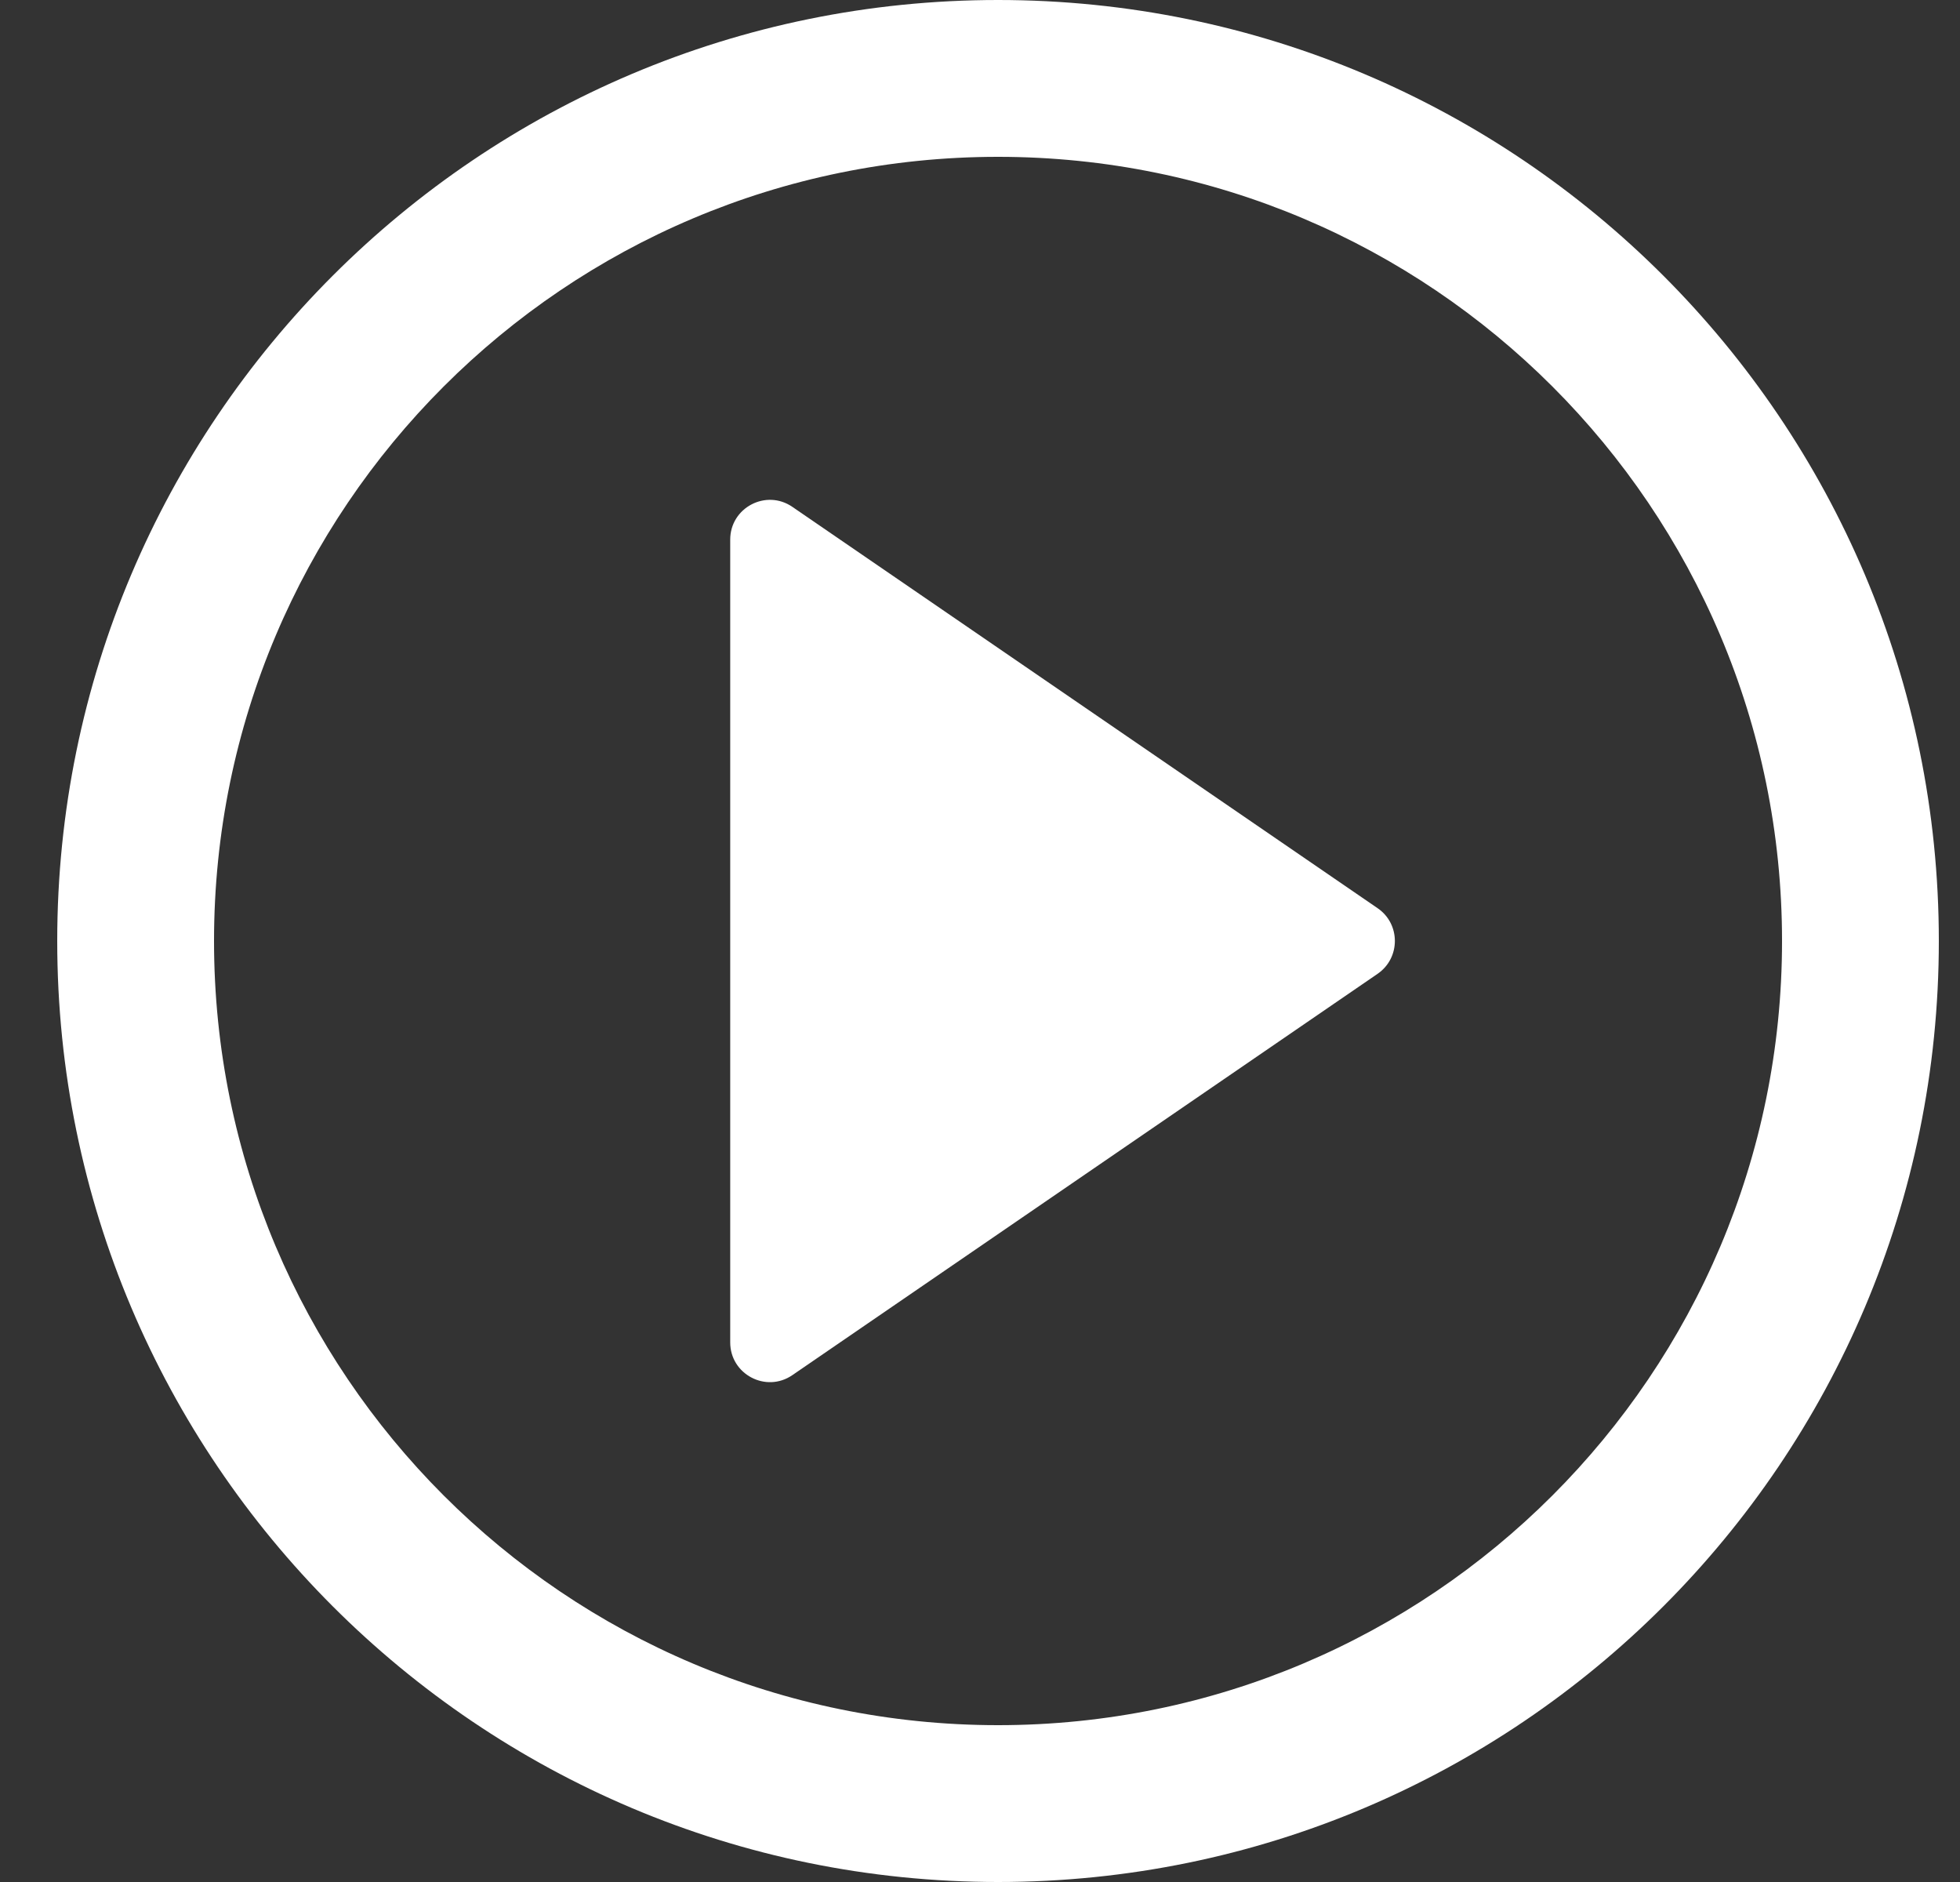
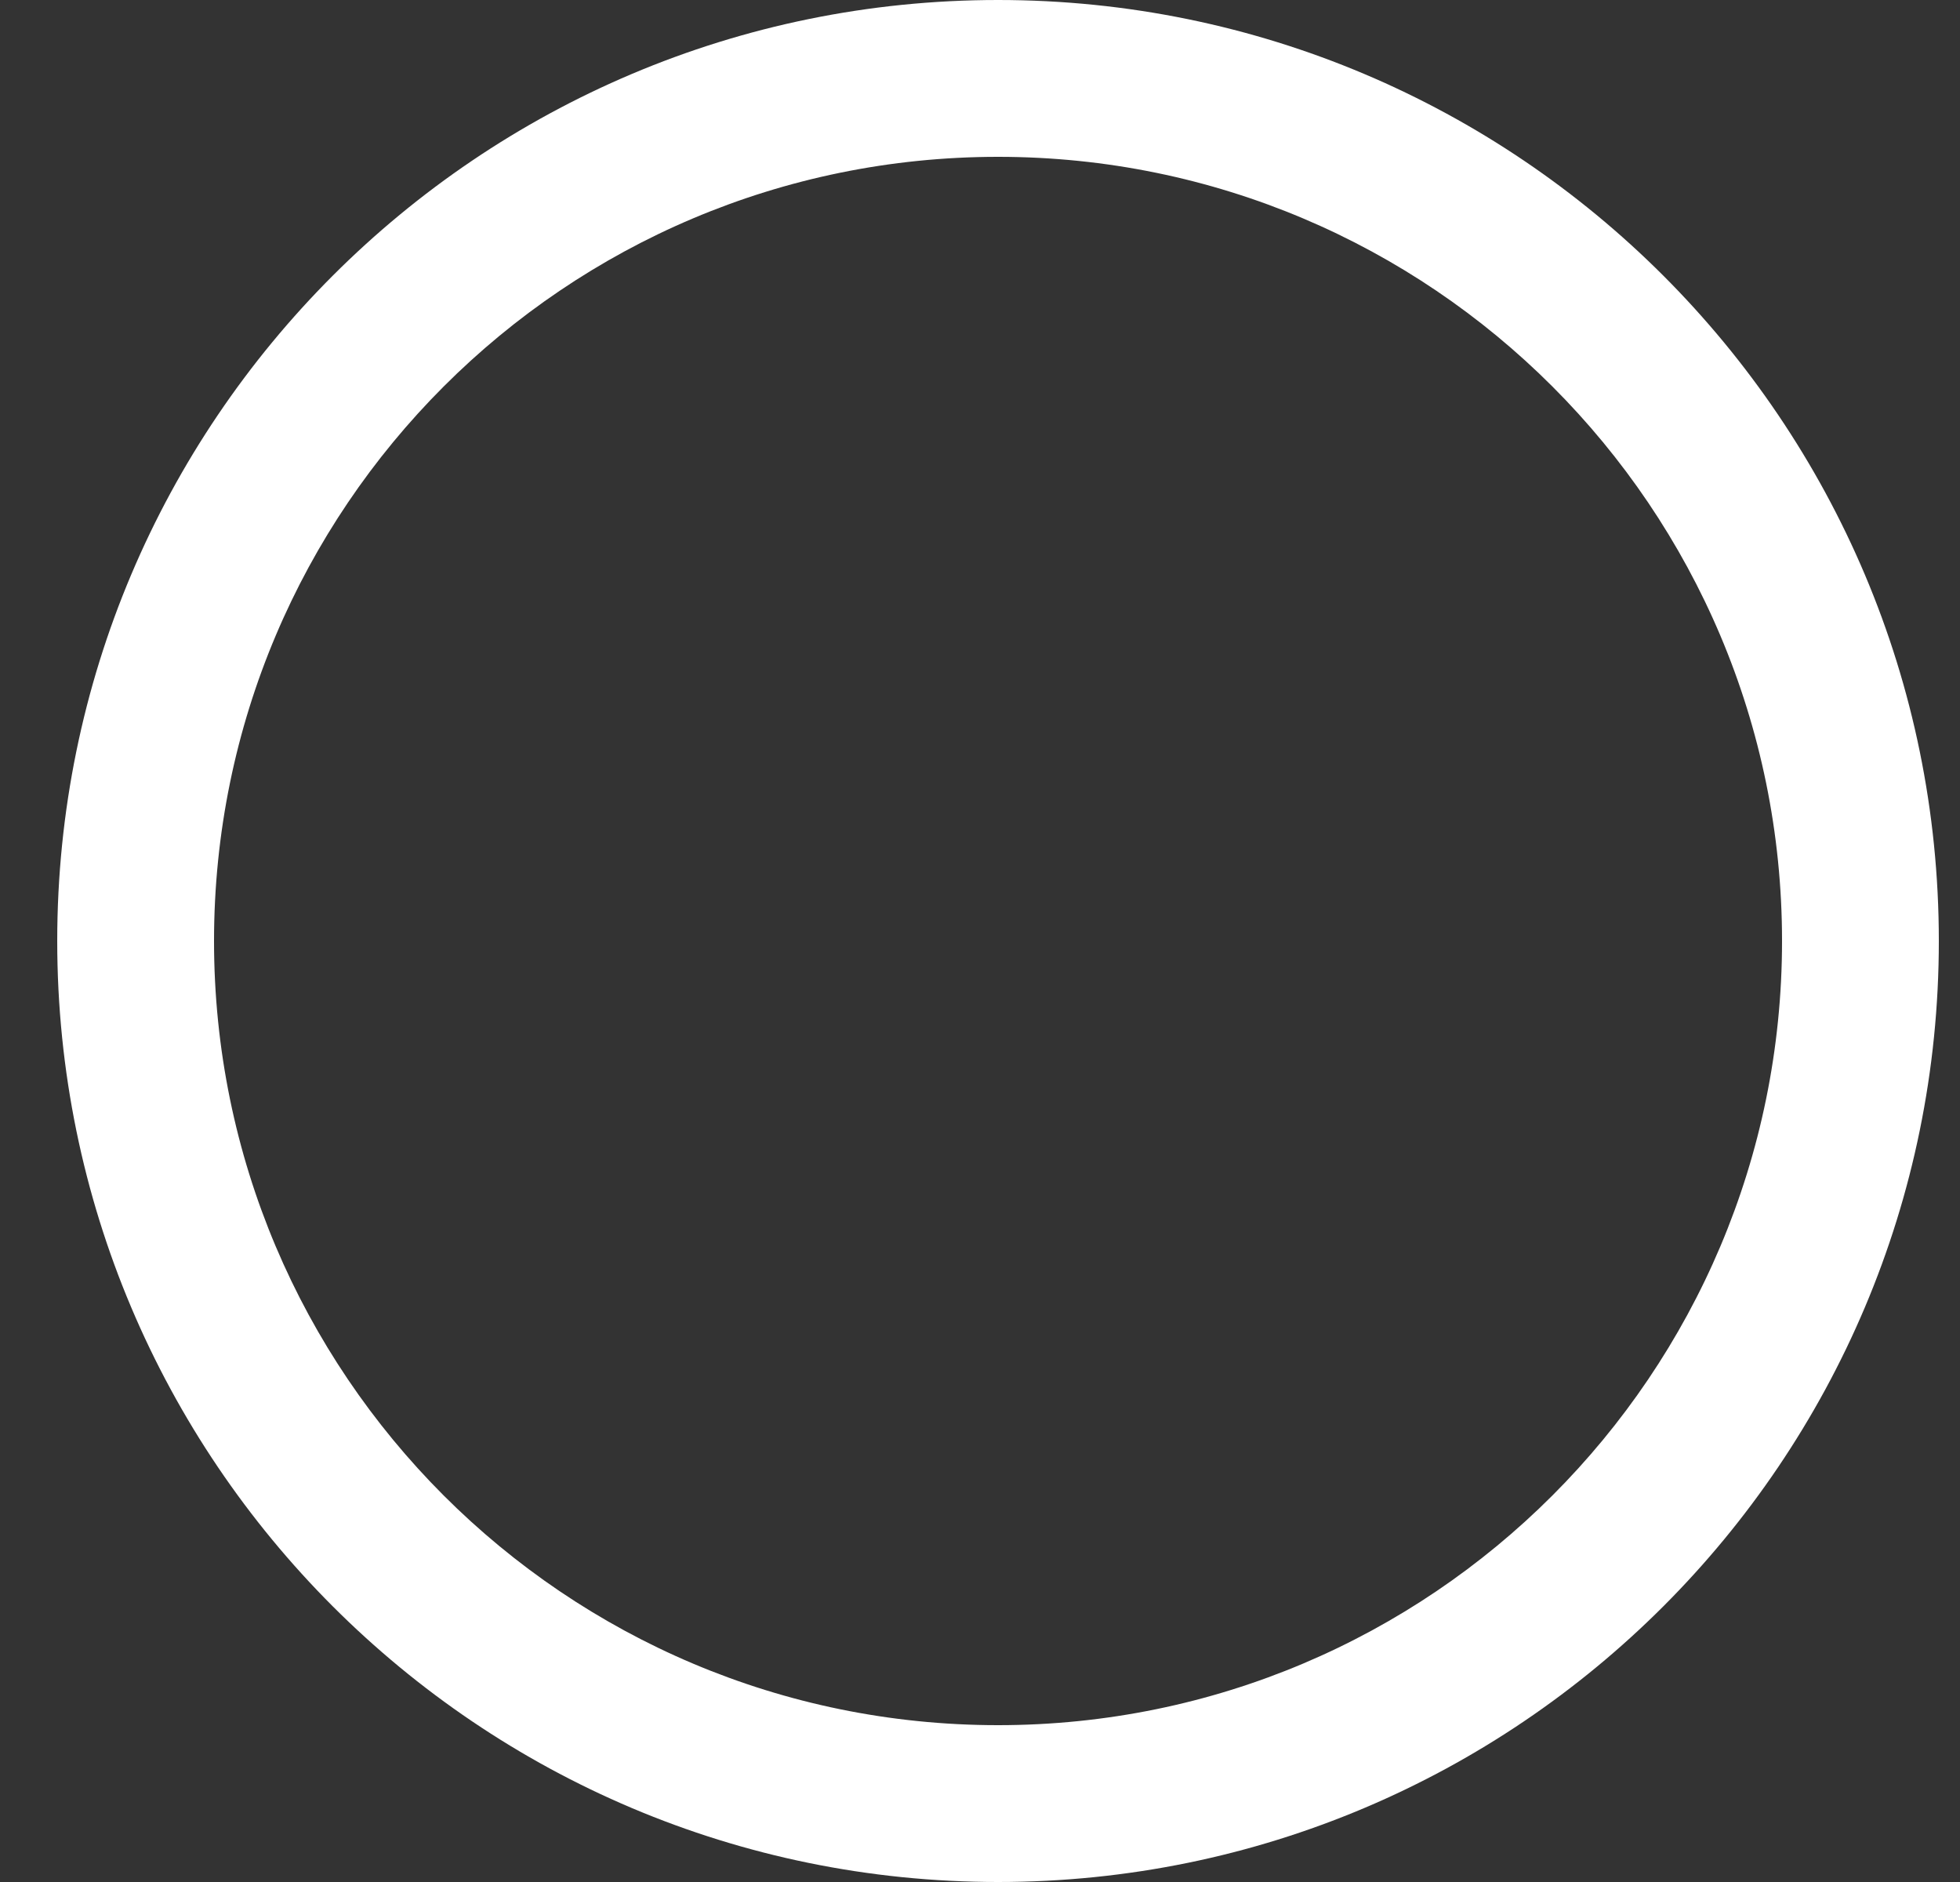
<svg xmlns="http://www.w3.org/2000/svg" width="25" height="24" viewBox="0 0 25 24" fill="none">
  <rect x="0" y="0" width="25" height="24" fill="#333333" stroke="none" />
  <path fill-rule="evenodd" clip-rule="evenodd" d="M12.73 22C18.253 22 22.73 17.523 22.73 12C22.73 6.477 18.253 2 12.73 2C7.208 2 2.73 6.477 2.73 12C2.73 17.523 7.208 22 12.73 22ZM12.73 24C19.358 24 24.73 18.627 24.73 12C24.73 5.373 19.358 0 12.73 0C6.103 0 0.73 5.373 0.73 12C0.73 18.627 6.103 24 12.73 24Z" fill="white" />
-   <path d="M9.314 6.881C9.314 6.474 9.771 6.233 10.107 6.464L17.572 11.582C17.865 11.783 17.865 12.216 17.572 12.418L10.107 17.536C9.771 17.767 9.314 17.526 9.314 17.119L9.314 6.881Z" fill="white" />
</svg>